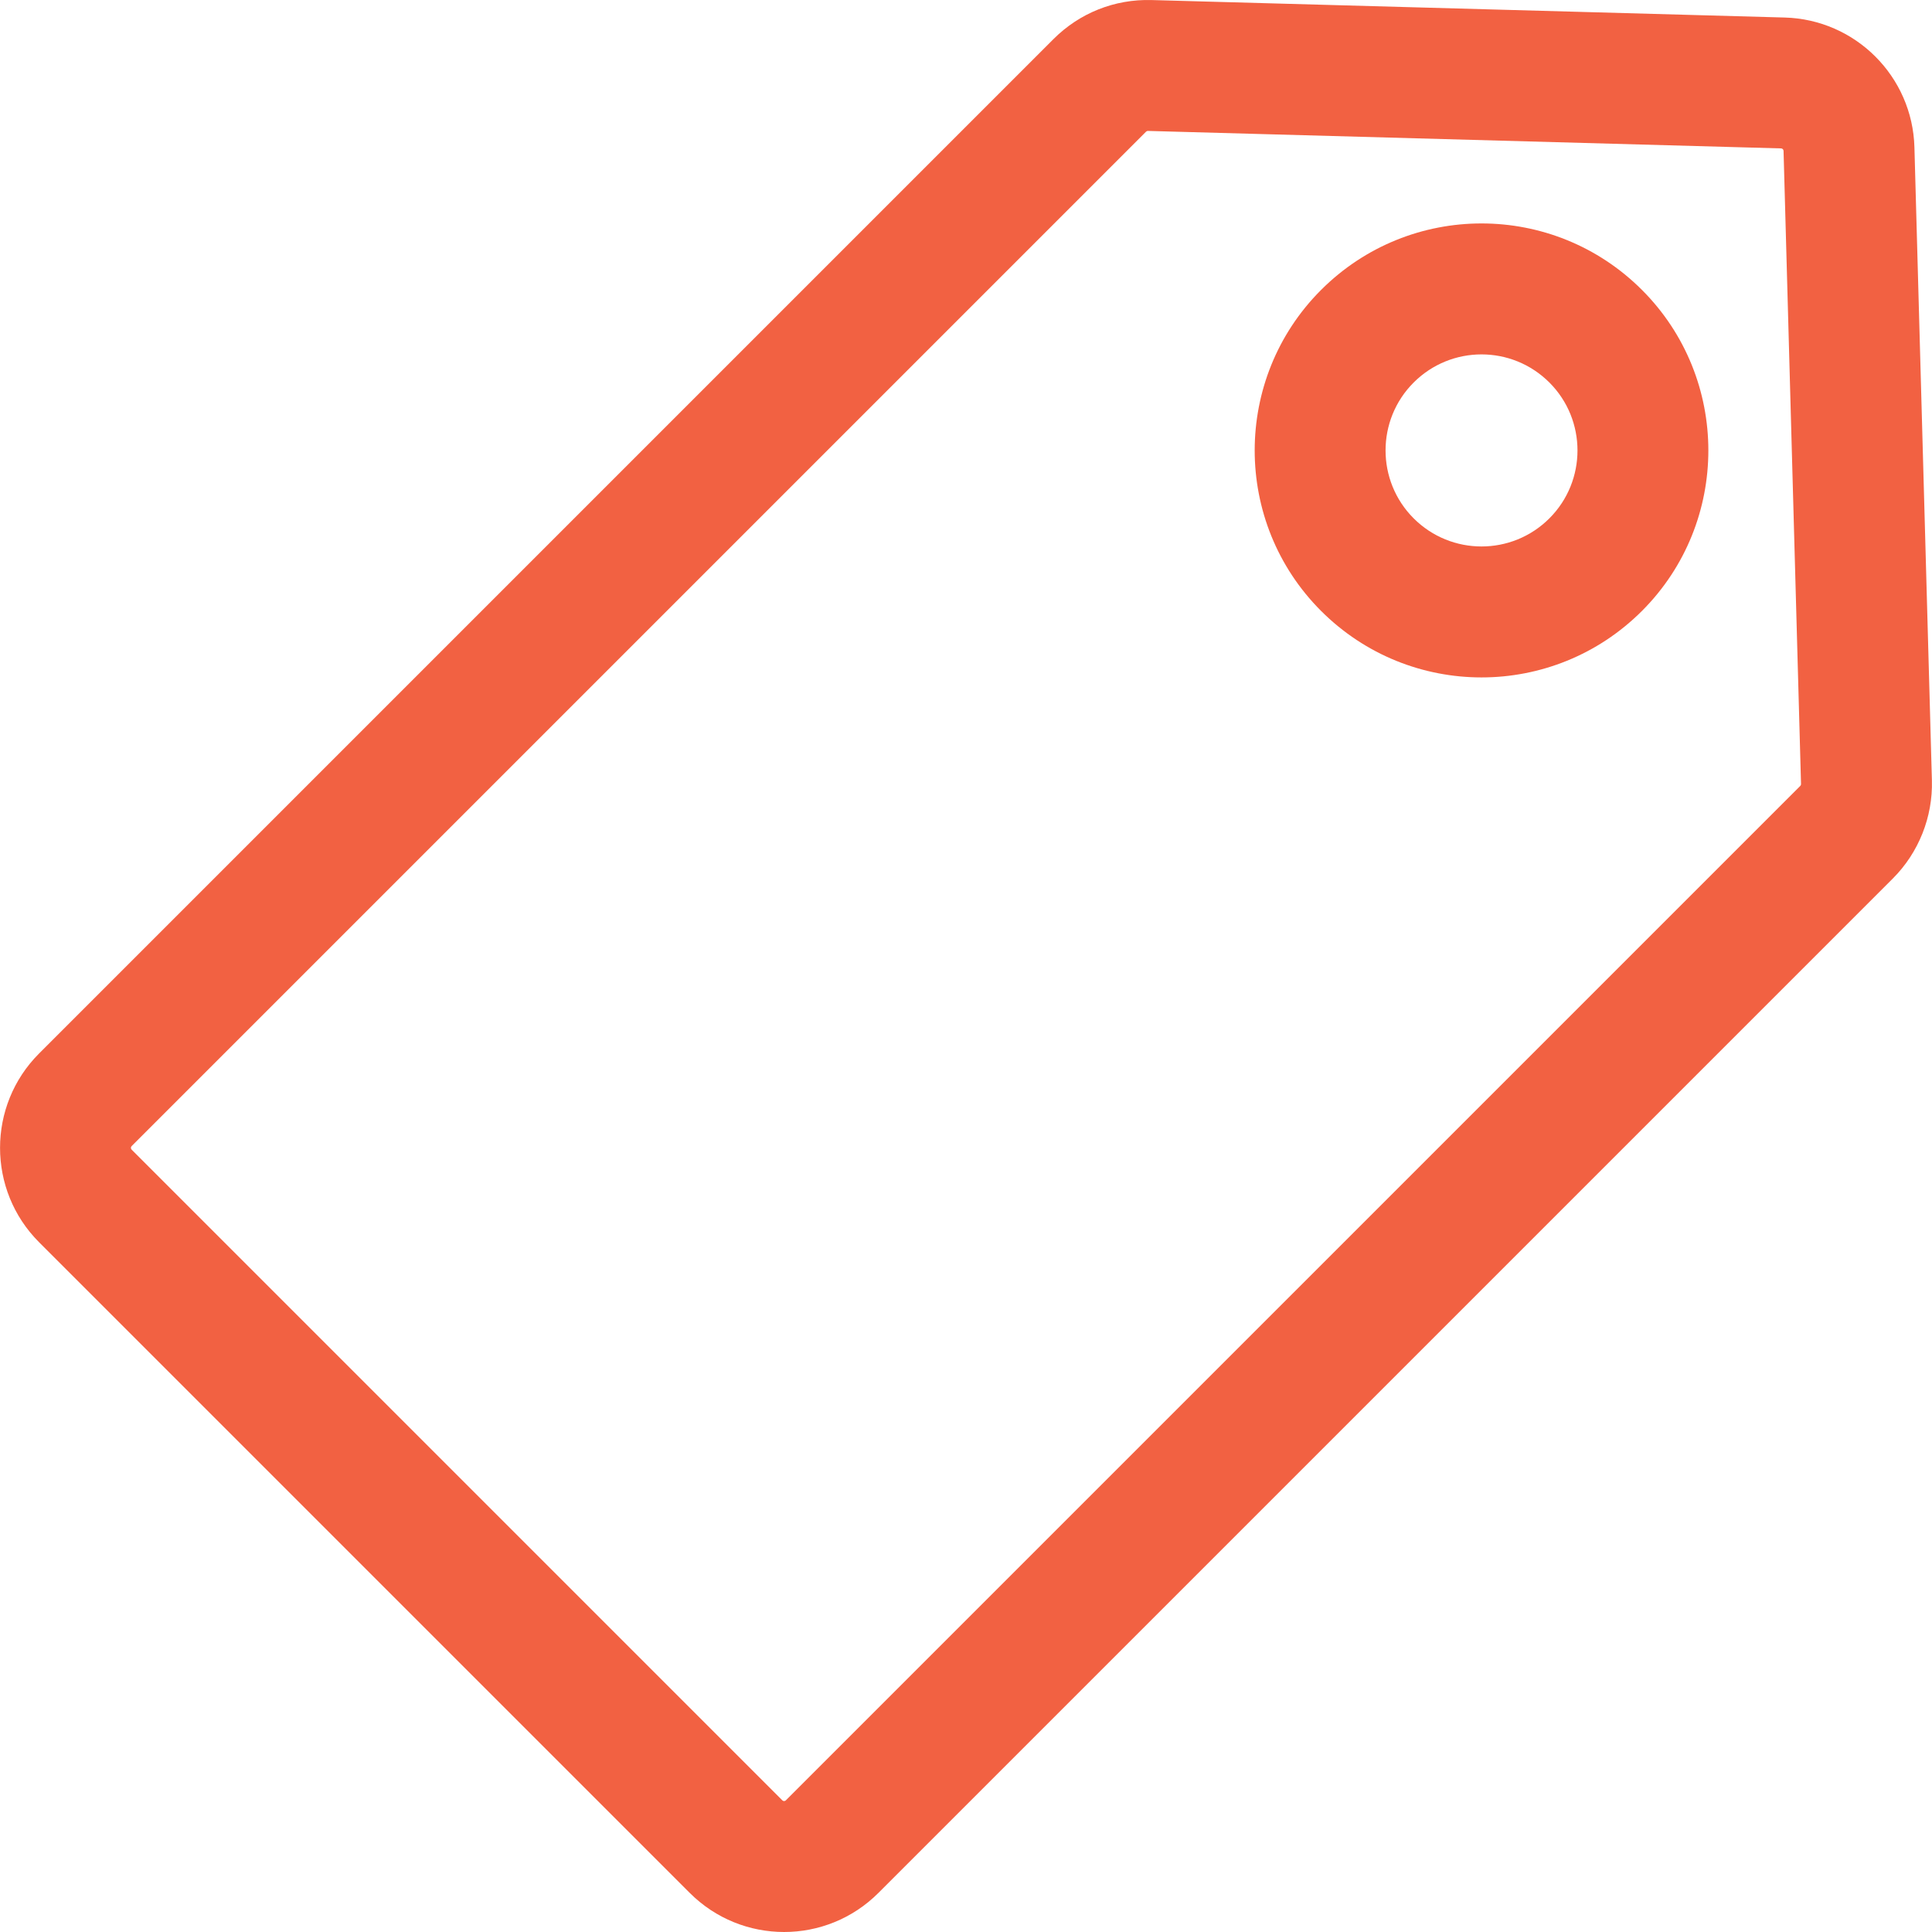
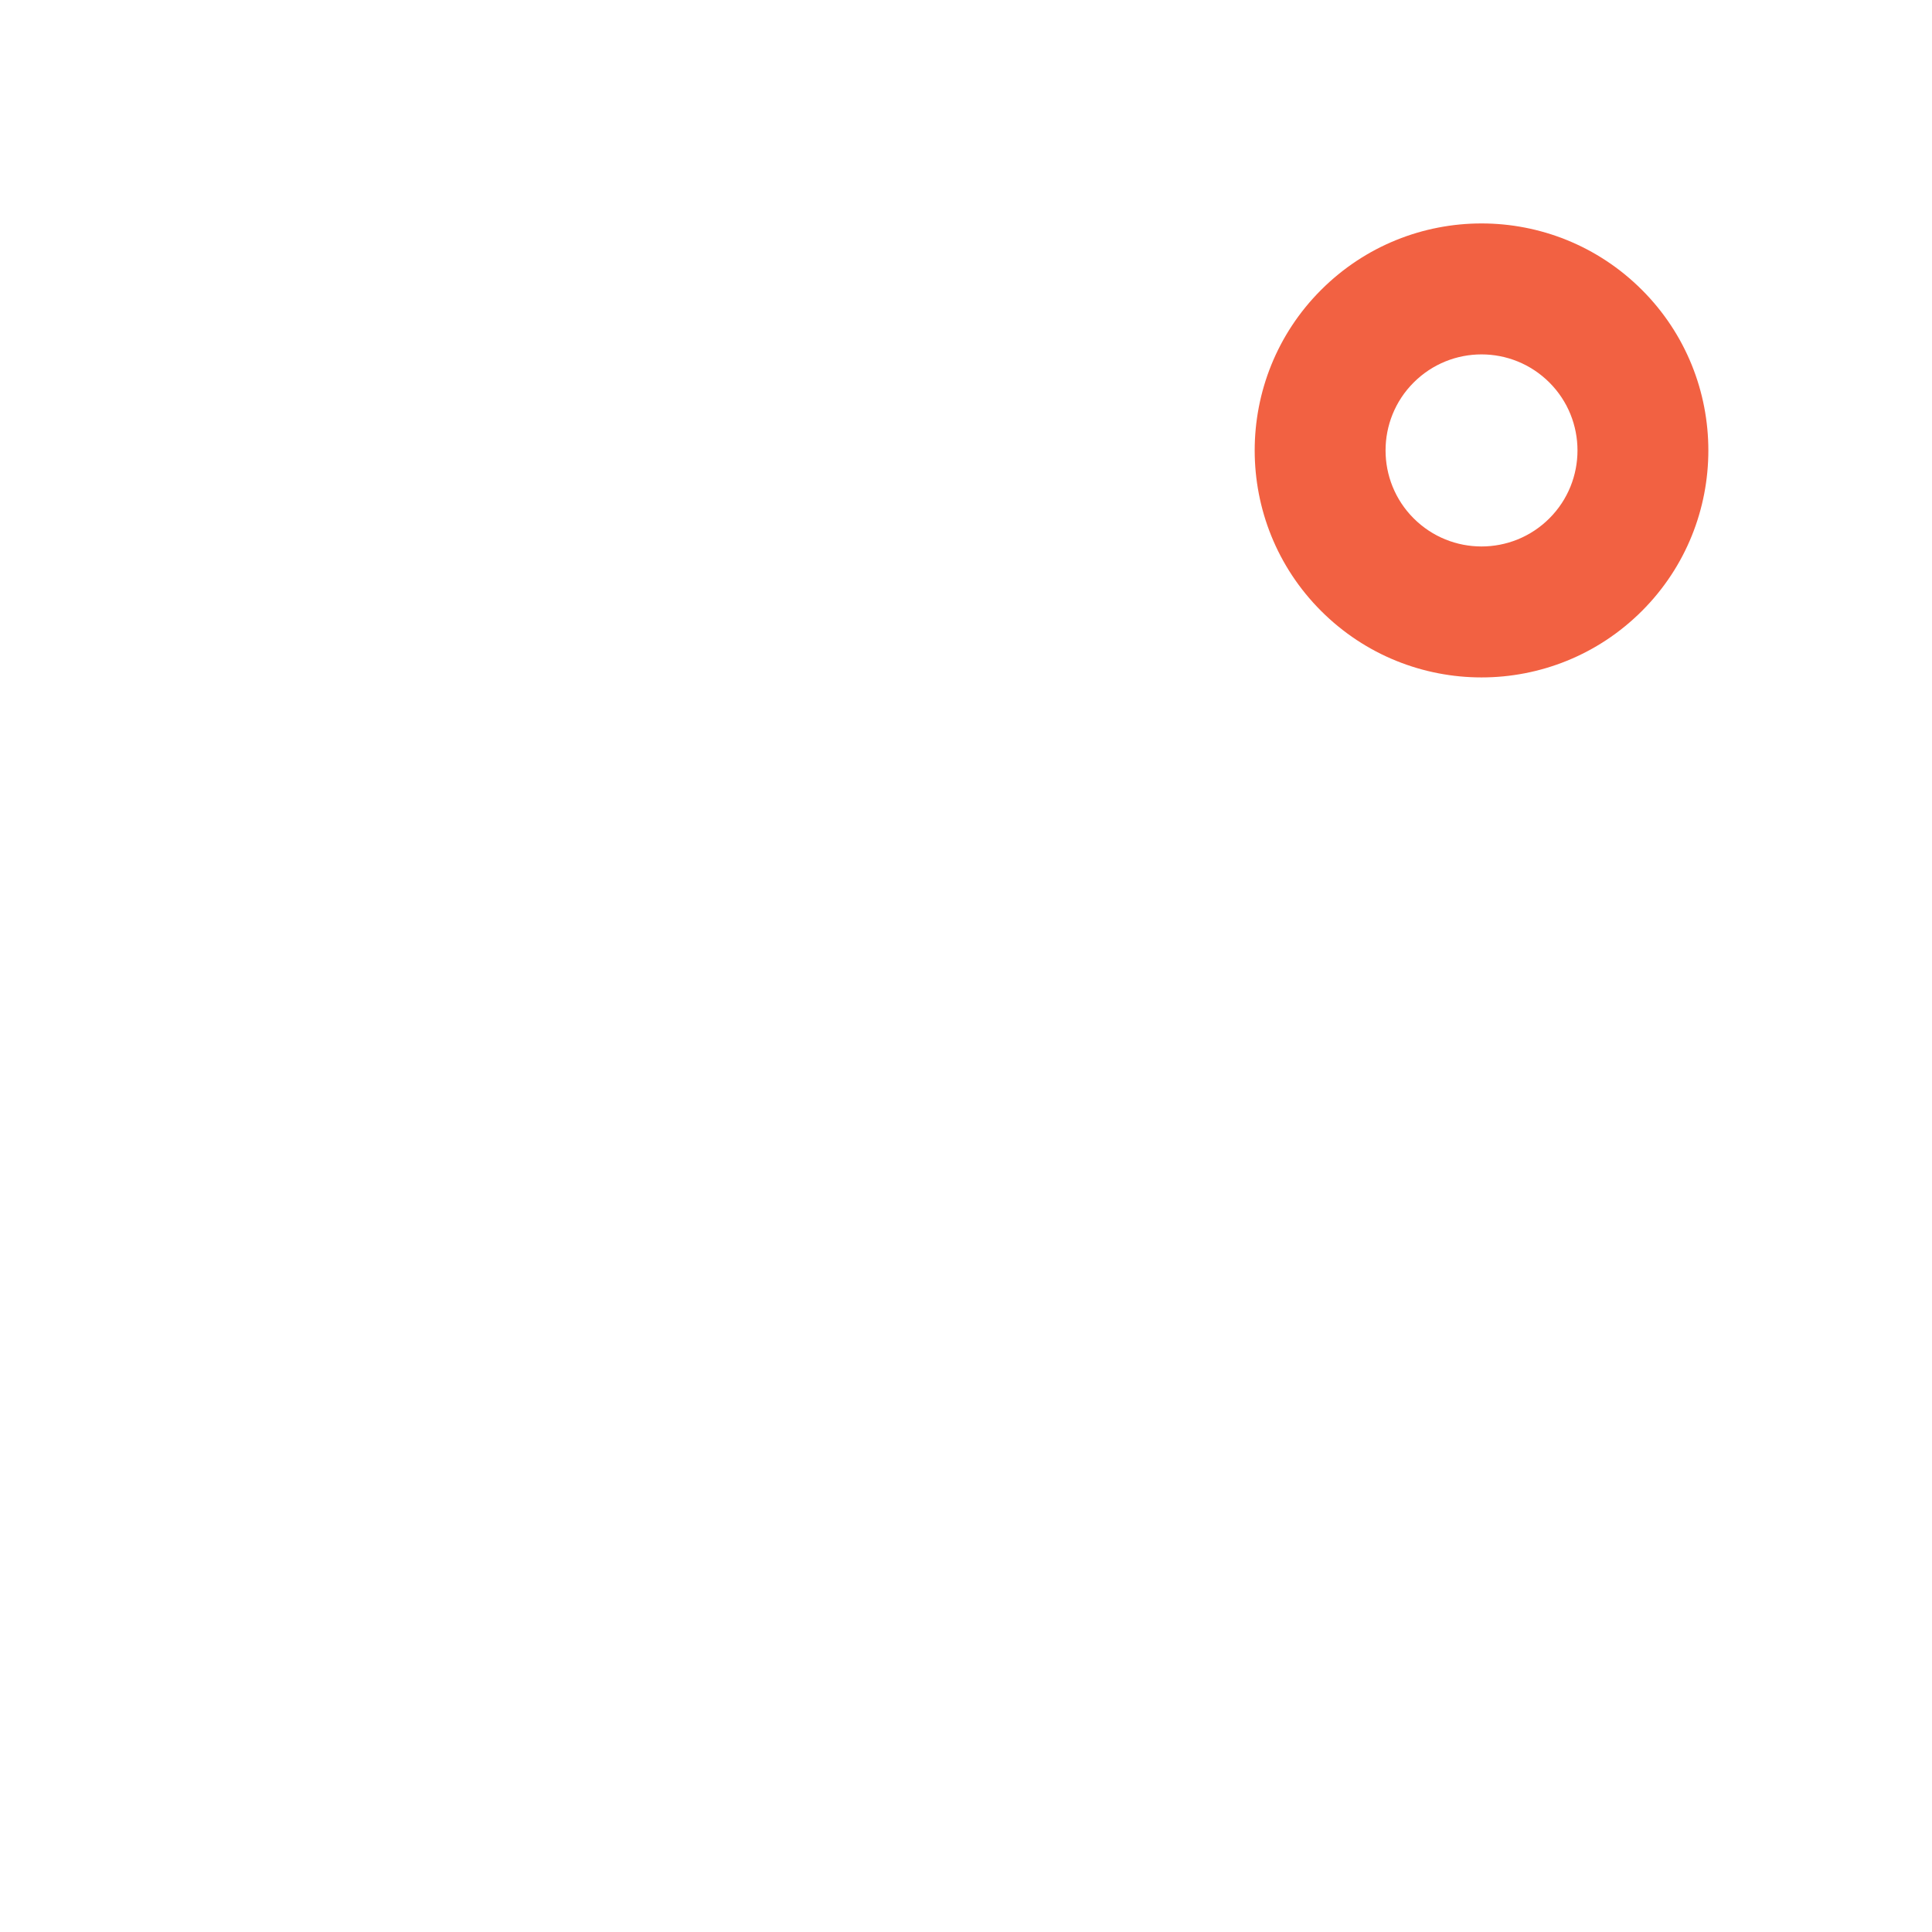
<svg xmlns="http://www.w3.org/2000/svg" version="1.1" id="Layer_1" x="0px" y="0px" viewBox="0 0 442.688 442.688" style="enable-background:new 0 0 442.688 442.688;" xml:space="preserve" fill="#F26142">
-   <path d="M442.666,178.822l-4.004-145.078c-0.447-16.222-13.504-29.279-29.727-29.728l-145.08-4.004     c-8.475-0.237-16.493,2.97-22.468,8.945L8.954,241.391c-11.924,11.924-11.924,31.325,0,43.249l149.083,149.082     c11.951,11.953,31.296,11.956,43.25,0.001L433.721,201.29C439.636,195.374,442.897,187.184,442.666,178.822z M412.507,180.078     L180.073,412.51c-0.056,0.056-0.171,0.171-0.411,0.171s-0.355-0.115-0.412-0.171L30.167,263.427     c-0.227-0.227-0.227-0.597,0-0.823L262.601,30.17c0.108-0.108,0.257-0.17,0.426-0.17c0,0,0,0,0.001,0l145.079,4.004     c0.309,0.009,0.558,0.257,0.566,0.566l4.004,145.079C412.682,179.809,412.619,179.965,412.507,180.078z" />
-   <path d="M302.699,66.44c-20.275,20.274-20.275,53.264,0,73.539c20.323,20.323,53.214,20.324,73.539,0     c20.274-20.275,20.274-53.265,0-73.539C355.915,46.117,323.023,46.116,302.699,66.44z M355.025,118.766     c-8.596,8.596-22.514,8.599-31.112,0c-8.578-8.578-8.578-22.535,0-31.113c8.597-8.597,22.514-8.599,31.113,0     C363.602,96.231,363.602,110.188,355.025,118.766z" />
+   <path d="M302.699,66.44c-20.275,20.274-20.275,53.264,0,73.539c20.323,20.323,53.214,20.324,73.539,0     c20.274-20.275,20.274-53.265,0-73.539C355.915,46.117,323.023,46.116,302.699,66.44z M355.025,118.766     c-8.596,8.596-22.514,8.599-31.112,0c-8.578-8.578-8.578-22.535,0-31.113c8.597-8.597,22.514-8.599,31.113,0     C363.602,96.231,363.602,110.188,355.025,118.766" />
</svg>